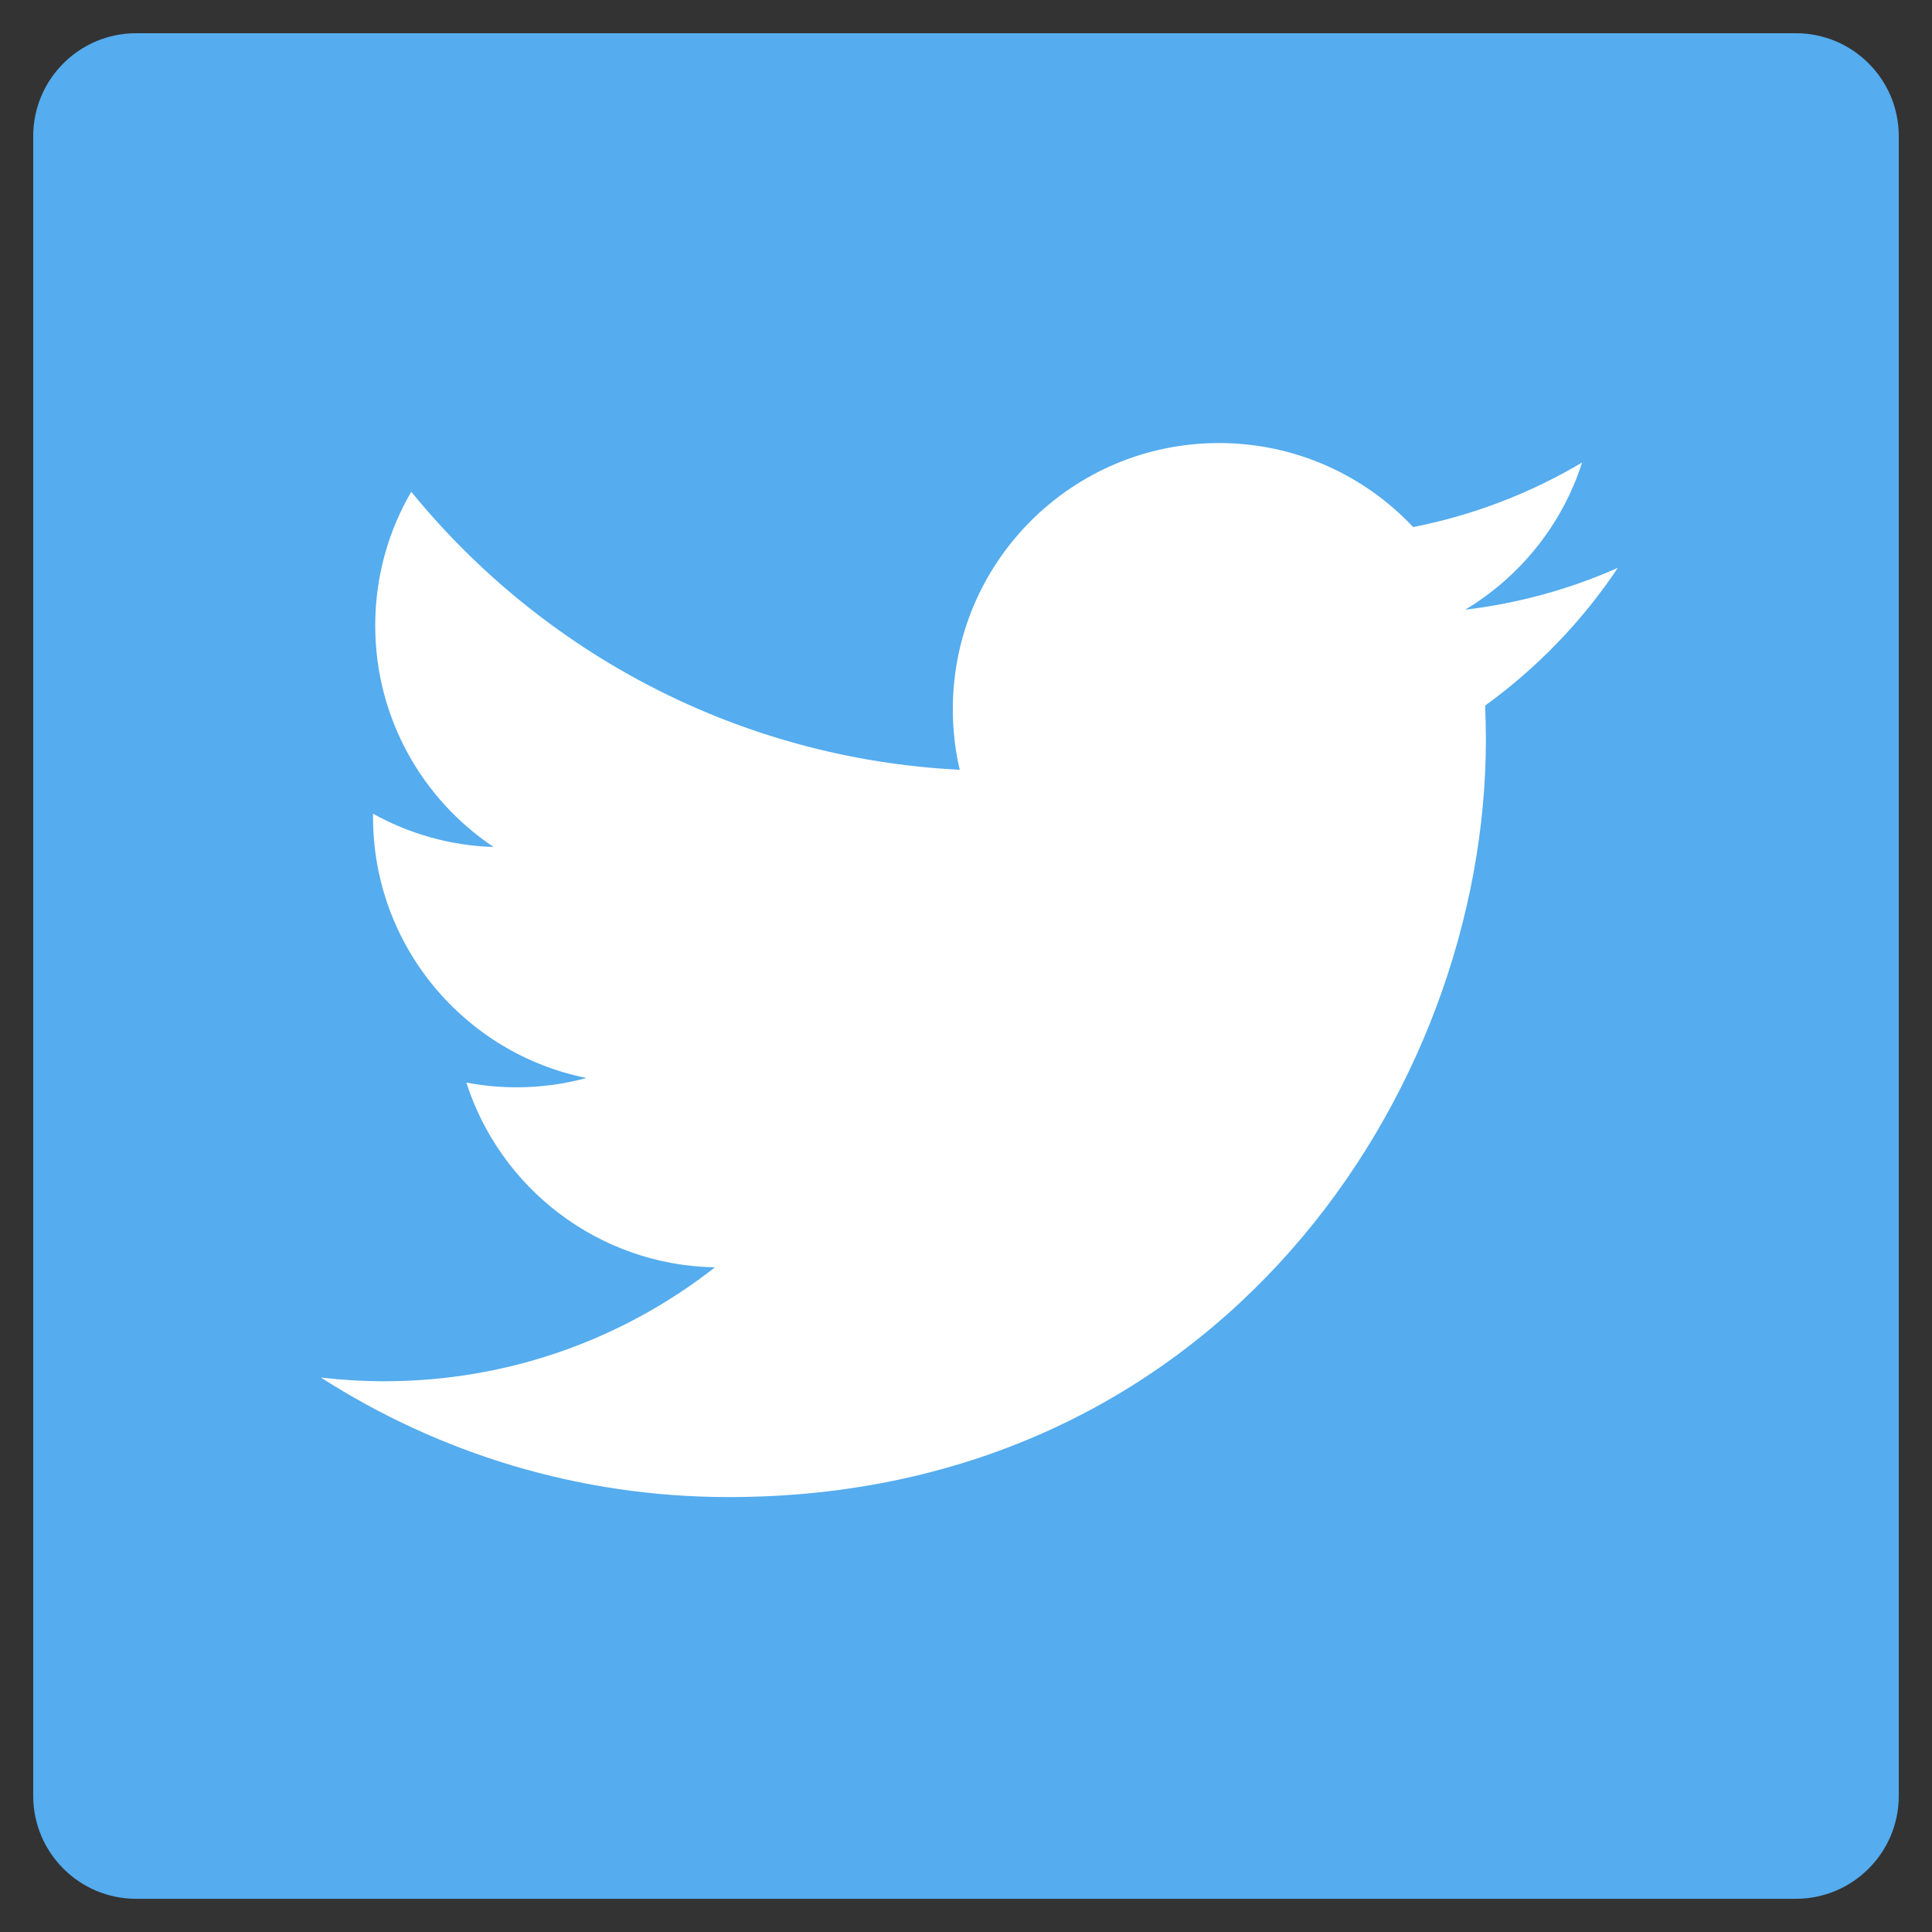
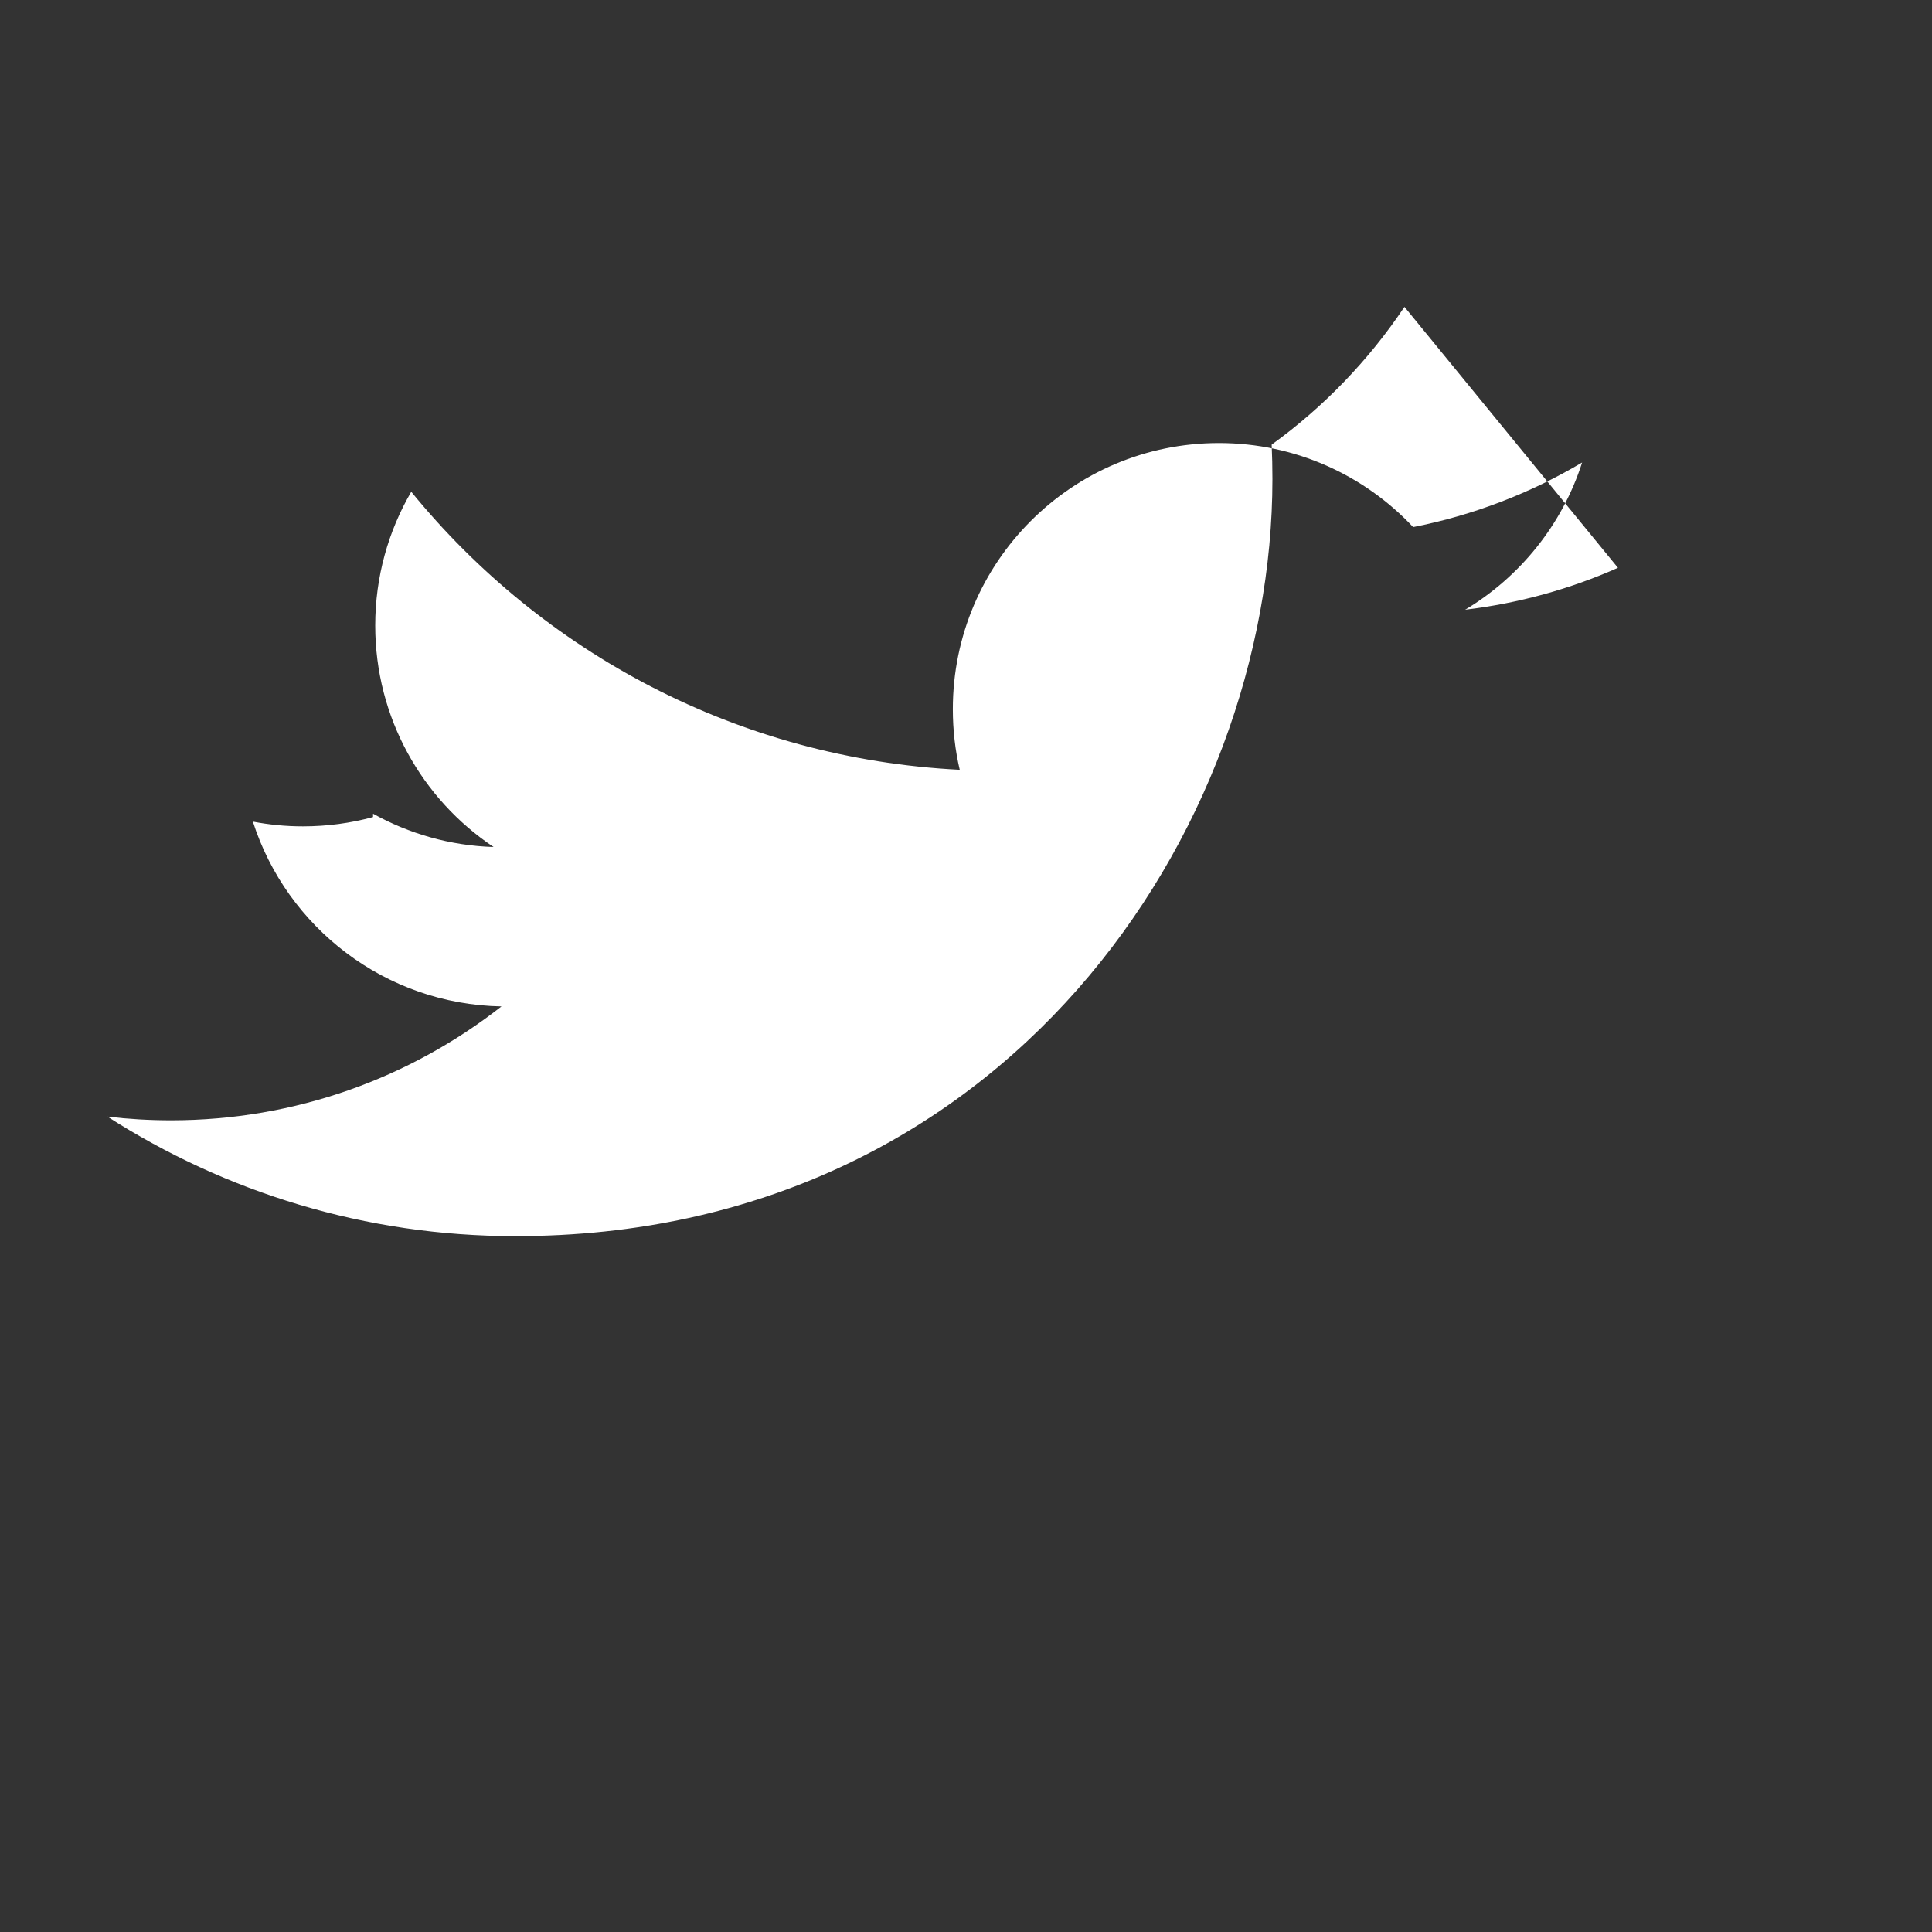
<svg xmlns="http://www.w3.org/2000/svg" xmlns:xlink="http://www.w3.org/1999/xlink" version="1.1" id="Layer_1" x="0px" y="0px" width="266.893px" height="266.895px" viewBox="0 0 266.893 266.895" enable-background="new 0 0 266.893 266.895" xml:space="preserve">
  <rect x="0" y="0" width="266.893" height="266.895" fill="#333333" stroke="none" />
-   <path id="Blue_1_" fill="#55ACEE" d="M248.082,262.307c7.854,0,14.223-6.369,14.223-14.225V18.812  c0-7.855-6.368-14.224-14.223-14.224H18.812c-7.855,0-14.224,6.367-14.224,14.224v229.271c0,7.854,6.366,14.225,14.224,14.225  L248.082,262.307L248.082,262.307z" />
  <g id="g10" transform="matrix(1.333 0 0 -1.333 0 150.67)">
    <g id="g12" transform="scale(.1)">
      <g id="g14">
        <g>
          <g>
            <defs>
-               <rect id="SVGID_1_" x="989.097" y="119.604" width="23.546" height="19.137" />
-             </defs>
+               </defs>
            <clipPath id="SVGID_2_">
              <use xlink:href="#SVGID_1_" overflow="visible" />
            </clipPath>
            <path id="path22" clip-path="url(#SVGID_2_)" fill="#FFFFFF" d="M3793.39,870.174       c-48.707-21.629-101.091-36.234-156.054-42.811c56.09,33.641,99.172,86.897,119.446,150.341       c-52.487-31.158-110.628-53.754-172.563-65.934c-49.542,52.802-120.179,85.805-198.33,85.805       c-150.106,0-271.757-121.658-271.757-271.743c0-21.307,2.388-42.049,7.039-61.928       c-225.863,11.316-426.097,119.534-560.126,283.93c-23.394-40.116-36.798-86.787-36.798-136.6       c0-94.294,47.953-177.463,120.897-226.214c-44.547,1.392-86.457,13.623-123.094,34c-0.044-1.15-0.044-2.278-0.044-3.413       c0-131.693,93.687-241.5,217.996-266.484c-22.786-6.211-46.788-9.5-71.581-9.5c-17.527,0-34.52,1.655-51.146,4.856       c34.608-107.962,134.952-186.552,253.893-188.735c-93.086-72.907-210.24-116.319-337.567-116.319       c-21.922,0-43.573,1.274-64.85,3.772c120.311-77.097,263.136-122.076,416.619-122.076       c499.832,0,773.135,414.085,773.135,773.215c0,11.785-0.264,23.475-0.747,35.128c53.058,38.343,99.128,86.201,135.589,140.702" />
          </g>
        </g>
      </g>
    </g>
  </g>
  <g id="g16">
-     <path id="path22_1_" fill="#FFFFFF" d="M223.509,78.438c-6.59,2.924-13.676,4.901-21.109,5.791   c7.588-4.551,13.414-11.755,16.158-20.336c-7.102,4.214-14.966,7.271-23.343,8.918c-6.702-7.143-16.257-11.607-26.829-11.607   c-20.303,0-36.758,16.457-36.758,36.758c0,2.882,0.322,5.688,0.952,8.377c-30.551-1.531-57.637-16.169-75.768-38.407   c-3.164,5.427-4.977,11.74-4.977,18.478c0,12.755,6.487,24.004,16.353,30.599c-6.025-0.188-11.694-1.843-16.651-4.598   c-0.005,0.155-0.005,0.308-0.005,0.461c0,17.813,12.672,32.667,29.487,36.046c-3.082,0.84-6.329,1.285-9.681,1.285   c-2.371,0-4.67-0.225-6.918-0.656c4.681,14.604,18.253,25.232,34.342,25.529c-12.591,9.861-28.438,15.734-45.662,15.734   c-2.965,0-5.893-0.174-8.771-0.512c16.274,10.43,35.594,16.514,56.355,16.514c67.612,0,104.581-56.012,104.581-104.591   c0-1.593-0.036-3.175-0.104-4.751c7.179-5.187,13.411-11.659,18.342-19.032" />
+     <path id="path22_1_" fill="#FFFFFF" d="M223.509,78.438c-6.59,2.924-13.676,4.901-21.109,5.791   c7.588-4.551,13.414-11.755,16.158-20.336c-7.102,4.214-14.966,7.271-23.343,8.918c-6.702-7.143-16.257-11.607-26.829-11.607   c-20.303,0-36.758,16.457-36.758,36.758c0,2.882,0.322,5.688,0.952,8.377c-30.551-1.531-57.637-16.169-75.768-38.407   c-3.164,5.427-4.977,11.74-4.977,18.478c0,12.755,6.487,24.004,16.353,30.599c-6.025-0.188-11.694-1.843-16.651-4.598   c-0.005,0.155-0.005,0.308-0.005,0.461c-3.082,0.84-6.329,1.285-9.681,1.285   c-2.371,0-4.67-0.225-6.918-0.656c4.681,14.604,18.253,25.232,34.342,25.529c-12.591,9.861-28.438,15.734-45.662,15.734   c-2.965,0-5.893-0.174-8.771-0.512c16.274,10.43,35.594,16.514,56.355,16.514c67.612,0,104.581-56.012,104.581-104.591   c0-1.593-0.036-3.175-0.104-4.751c7.179-5.187,13.411-11.659,18.342-19.032" />
  </g>
</svg>